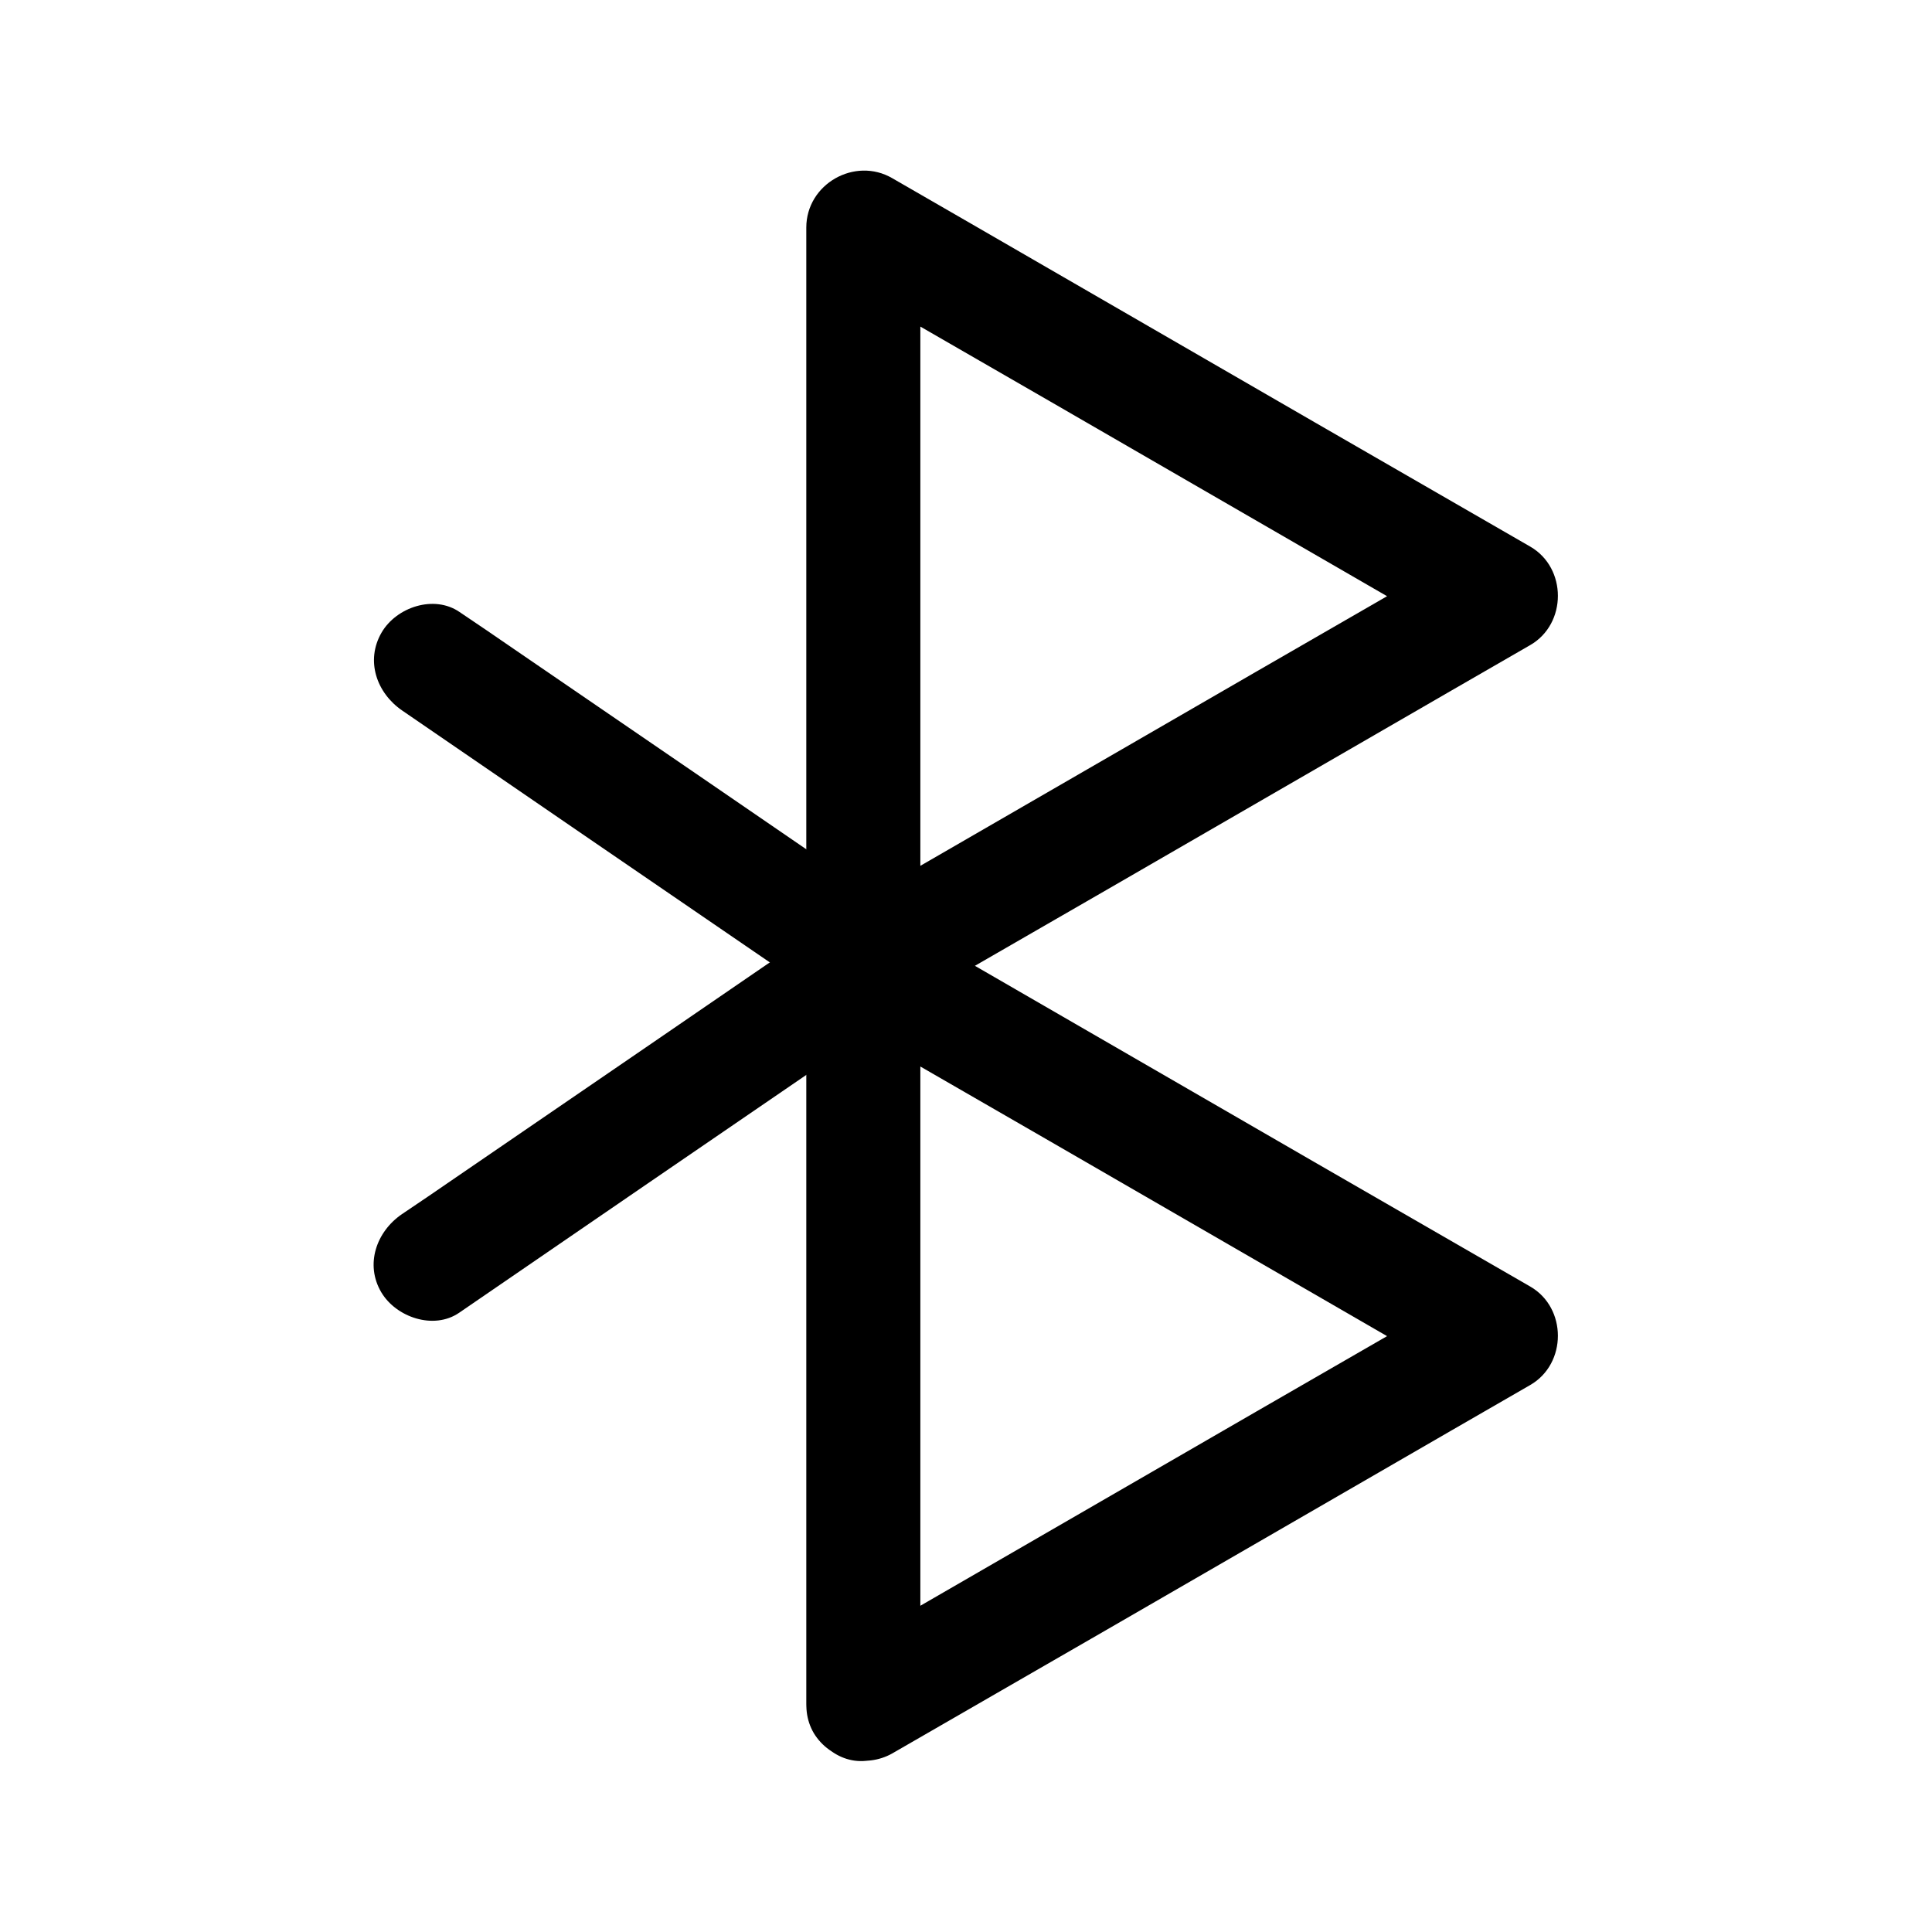
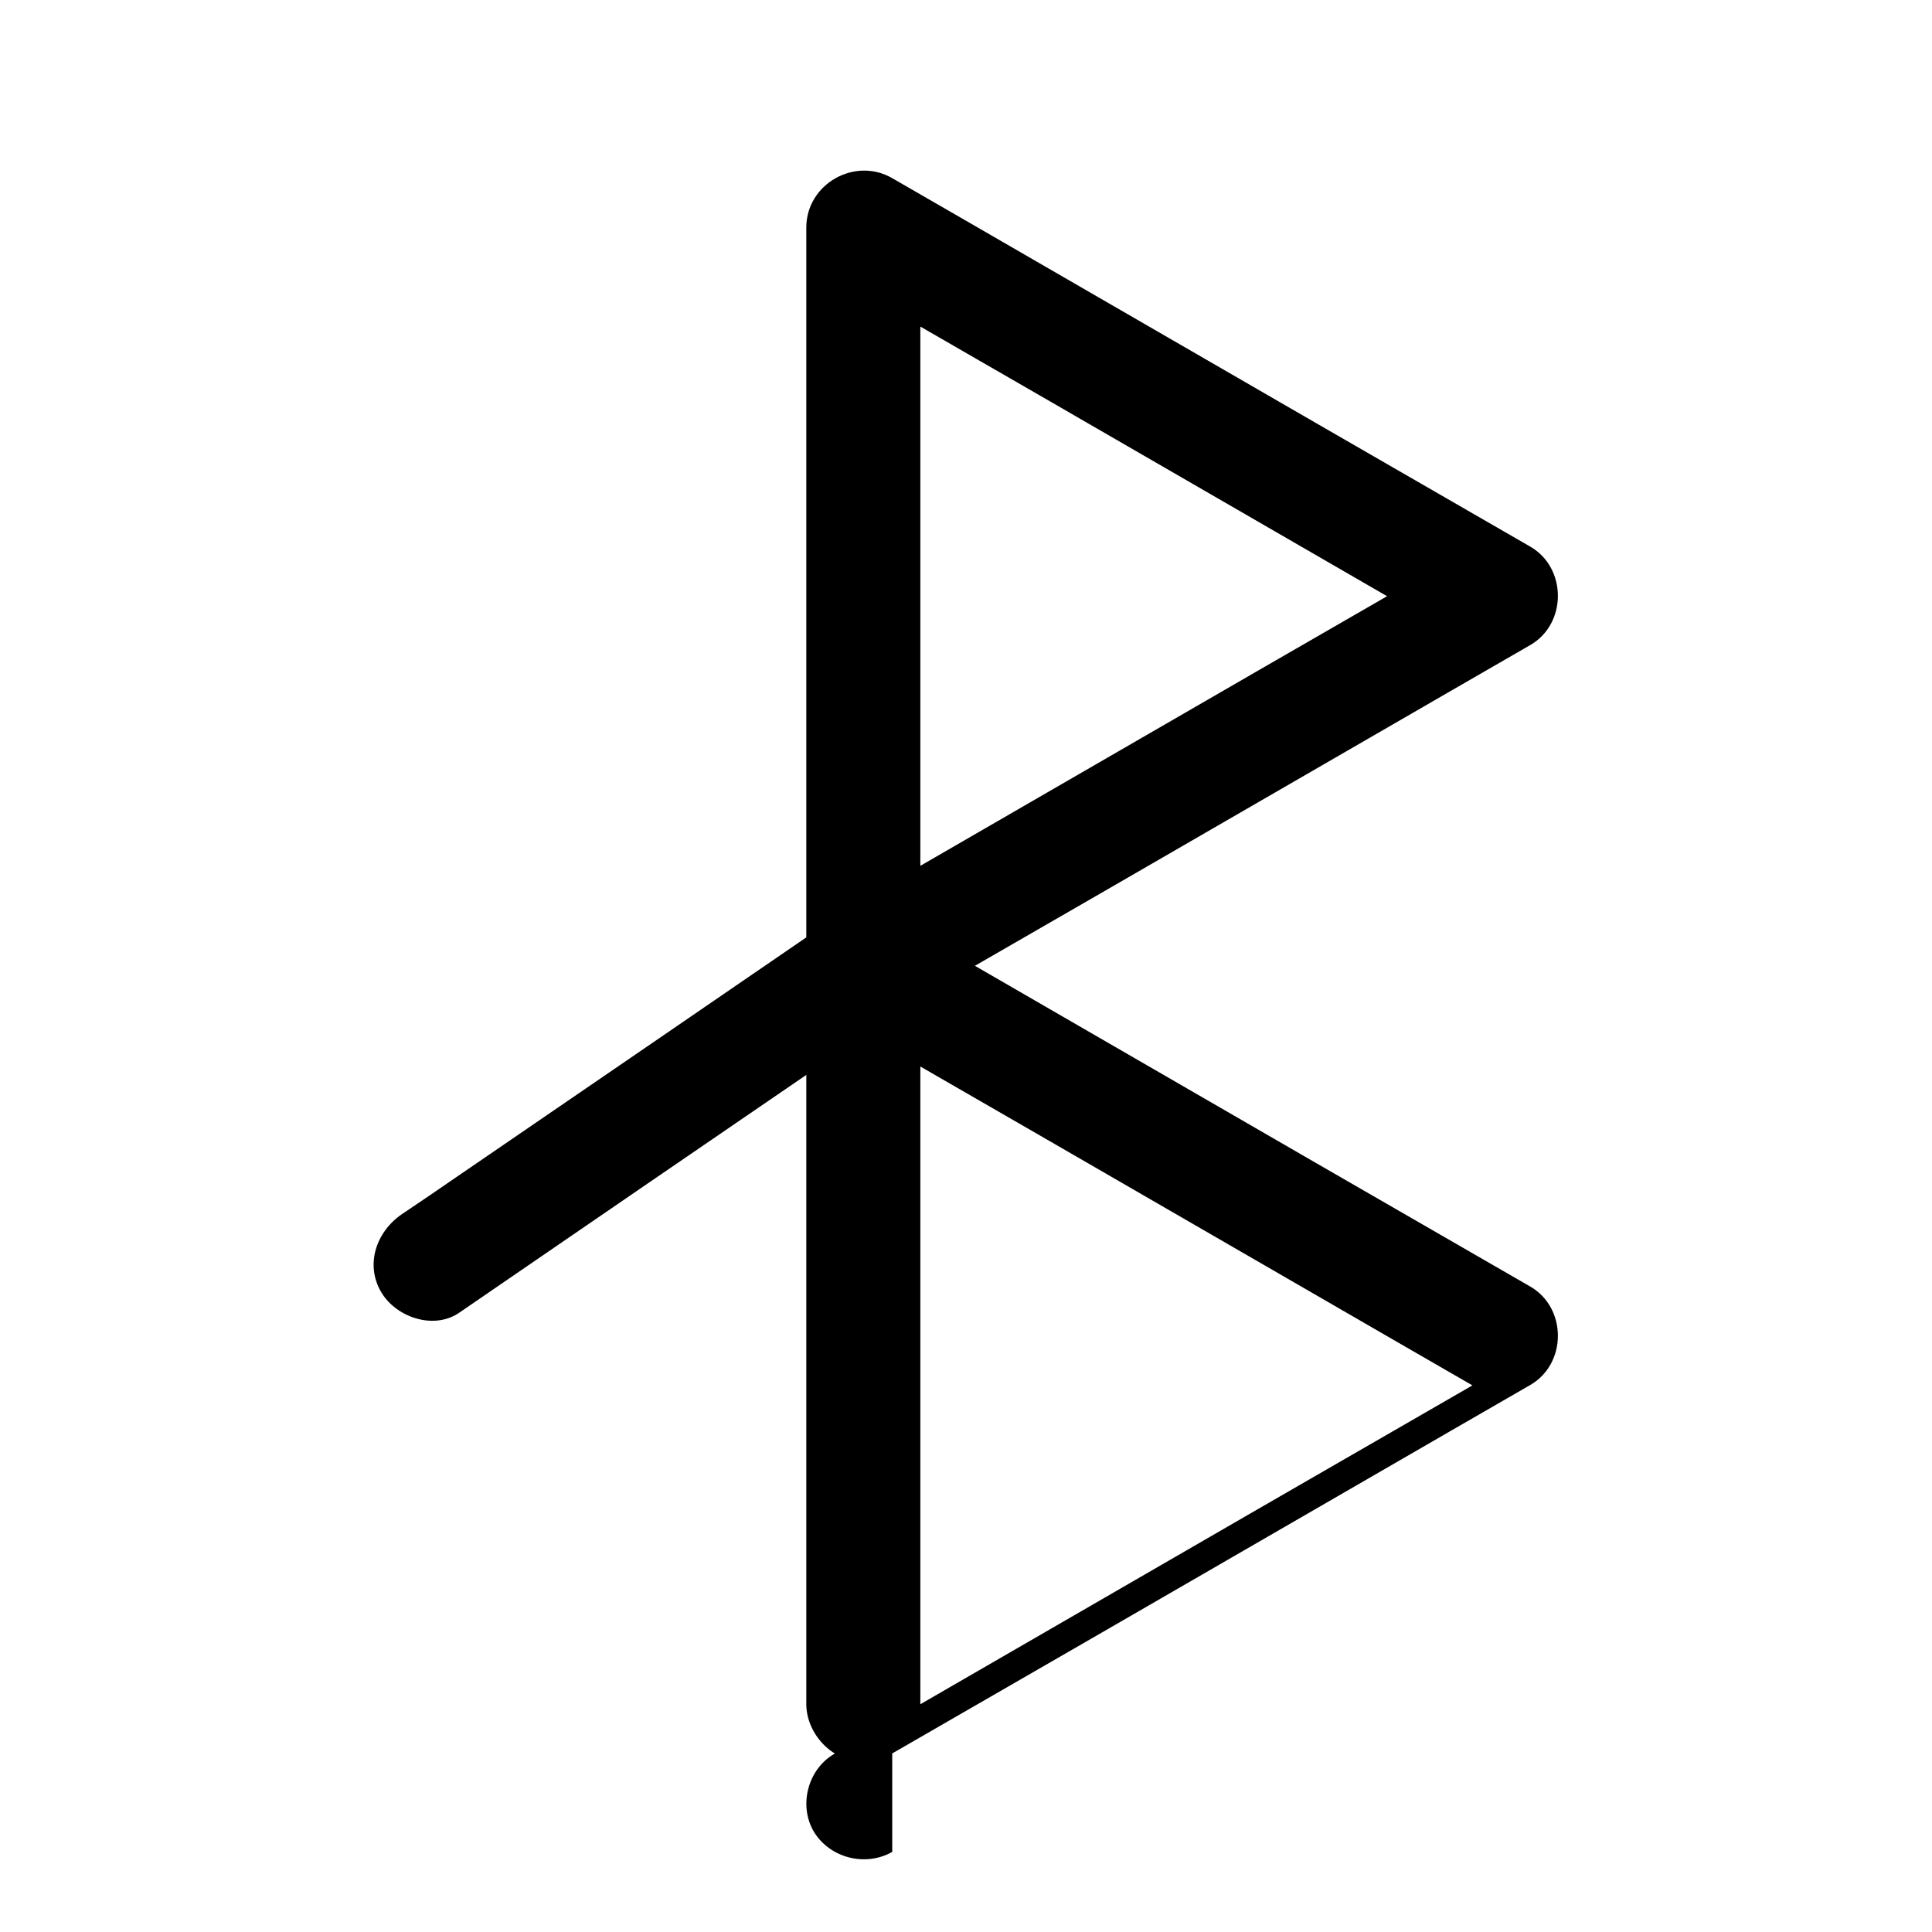
<svg xmlns="http://www.w3.org/2000/svg" fill="#000000" width="800px" height="800px" version="1.1" viewBox="144 144 512 512">
  <g>
    <path d="m380.45 412.59c19.043-10.984 38.09-21.965 57.133-32.949 30.328-17.531 60.66-35.066 90.988-52.598 6.953-4.031 14.008-8.062 20.957-12.09 9.773-5.644 9.773-20.453 0-26.098-19.043-10.984-38.09-21.965-57.133-32.949-30.328-17.531-60.66-35.066-90.988-52.598-6.953-4.031-14.008-8.062-20.957-12.09-9.875-5.742-22.773 1.512-22.773 13.098v65.898 105.09 24.184c0 7.859 6.953 15.516 15.113 15.113 8.16-0.402 15.113-6.648 15.113-15.113v-65.898-105.09-24.184c-7.559 4.332-15.113 8.664-22.773 13.098 19.043 10.984 38.09 21.965 57.133 32.949 30.328 17.531 60.66 35.066 90.988 52.598 6.953 4.031 14.008 8.062 20.957 12.09v-26.098c-19.043 10.984-38.09 21.965-57.133 32.949-30.328 17.531-60.66 35.066-90.988 52.598-6.953 4.031-14.008 8.062-20.957 12.09-7.055 4.031-9.574 13.703-5.441 20.656 4.238 6.957 13.609 9.375 20.762 5.344z" />
-     <path d="m380.45 608.68c19.043-10.984 38.09-21.965 57.133-32.949 30.328-17.531 60.66-35.066 90.988-52.598 6.953-4.031 14.008-8.062 20.957-12.09 9.773-5.644 9.773-20.453 0-26.098-19.043-10.984-38.09-21.965-57.133-32.949-30.328-17.531-60.66-35.066-90.988-52.598-6.953-4.031-14.008-8.062-20.957-12.09-9.875-5.742-22.773 1.512-22.773 13.098v65.898 105.09 24.184c0 7.859 6.953 15.516 15.113 15.113 8.16-0.402 15.113-6.648 15.113-15.113v-65.898-105.09-24.184c-7.559 4.332-15.113 8.664-22.773 13.098 19.043 10.984 38.09 21.965 57.133 32.949 30.328 17.531 60.66 35.066 90.988 52.598 6.953 4.031 14.008 8.062 20.957 12.09v-26.098c-19.043 10.984-38.09 21.965-57.133 32.949-30.328 17.531-60.66 35.066-90.988 52.598-6.953 4.031-14.008 8.062-20.957 12.09-7.055 4.031-9.574 13.703-5.441 20.656 4.238 6.957 13.609 9.375 20.762 5.344z" />
+     <path d="m380.45 608.68c19.043-10.984 38.09-21.965 57.133-32.949 30.328-17.531 60.66-35.066 90.988-52.598 6.953-4.031 14.008-8.062 20.957-12.09 9.773-5.644 9.773-20.453 0-26.098-19.043-10.984-38.09-21.965-57.133-32.949-30.328-17.531-60.66-35.066-90.988-52.598-6.953-4.031-14.008-8.062-20.957-12.09-9.875-5.742-22.773 1.512-22.773 13.098v65.898 105.09 24.184c0 7.859 6.953 15.516 15.113 15.113 8.16-0.402 15.113-6.648 15.113-15.113v-65.898-105.09-24.184c-7.559 4.332-15.113 8.664-22.773 13.098 19.043 10.984 38.09 21.965 57.133 32.949 30.328 17.531 60.66 35.066 90.988 52.598 6.953 4.031 14.008 8.062 20.957 12.09c-19.043 10.984-38.09 21.965-57.133 32.949-30.328 17.531-60.66 35.066-90.988 52.598-6.953 4.031-14.008 8.062-20.957 12.09-7.055 4.031-9.574 13.703-5.441 20.656 4.238 6.957 13.609 9.375 20.762 5.344z" />
    <path d="m365.14 387.3c-33.352 22.871-66.703 45.746-100.16 68.617-4.836 3.324-9.672 6.648-14.508 9.875-6.75 4.637-9.773 13.301-5.441 20.656 3.93 6.648 13.906 10.078 20.656 5.441 33.352-22.871 66.703-45.746 100.16-68.617 4.836-3.324 9.672-6.648 14.508-9.875 6.75-4.637 9.773-13.301 5.441-20.656-3.832-6.648-13.805-10.074-20.656-5.441z" />
-     <path d="m380.45 384.68c-33.352-22.871-66.703-45.746-100.16-68.617-4.836-3.324-9.672-6.648-14.508-9.875-6.75-4.637-16.727-1.309-20.656 5.441-4.332 7.457-1.309 16.02 5.441 20.656 33.352 22.871 66.703 45.746 100.16 68.617 4.836 3.324 9.672 6.648 14.508 9.875 6.75 4.637 16.727 1.309 20.656-5.441 4.332-7.457 1.312-16.023-5.441-20.656z" />
  </g>
</svg>